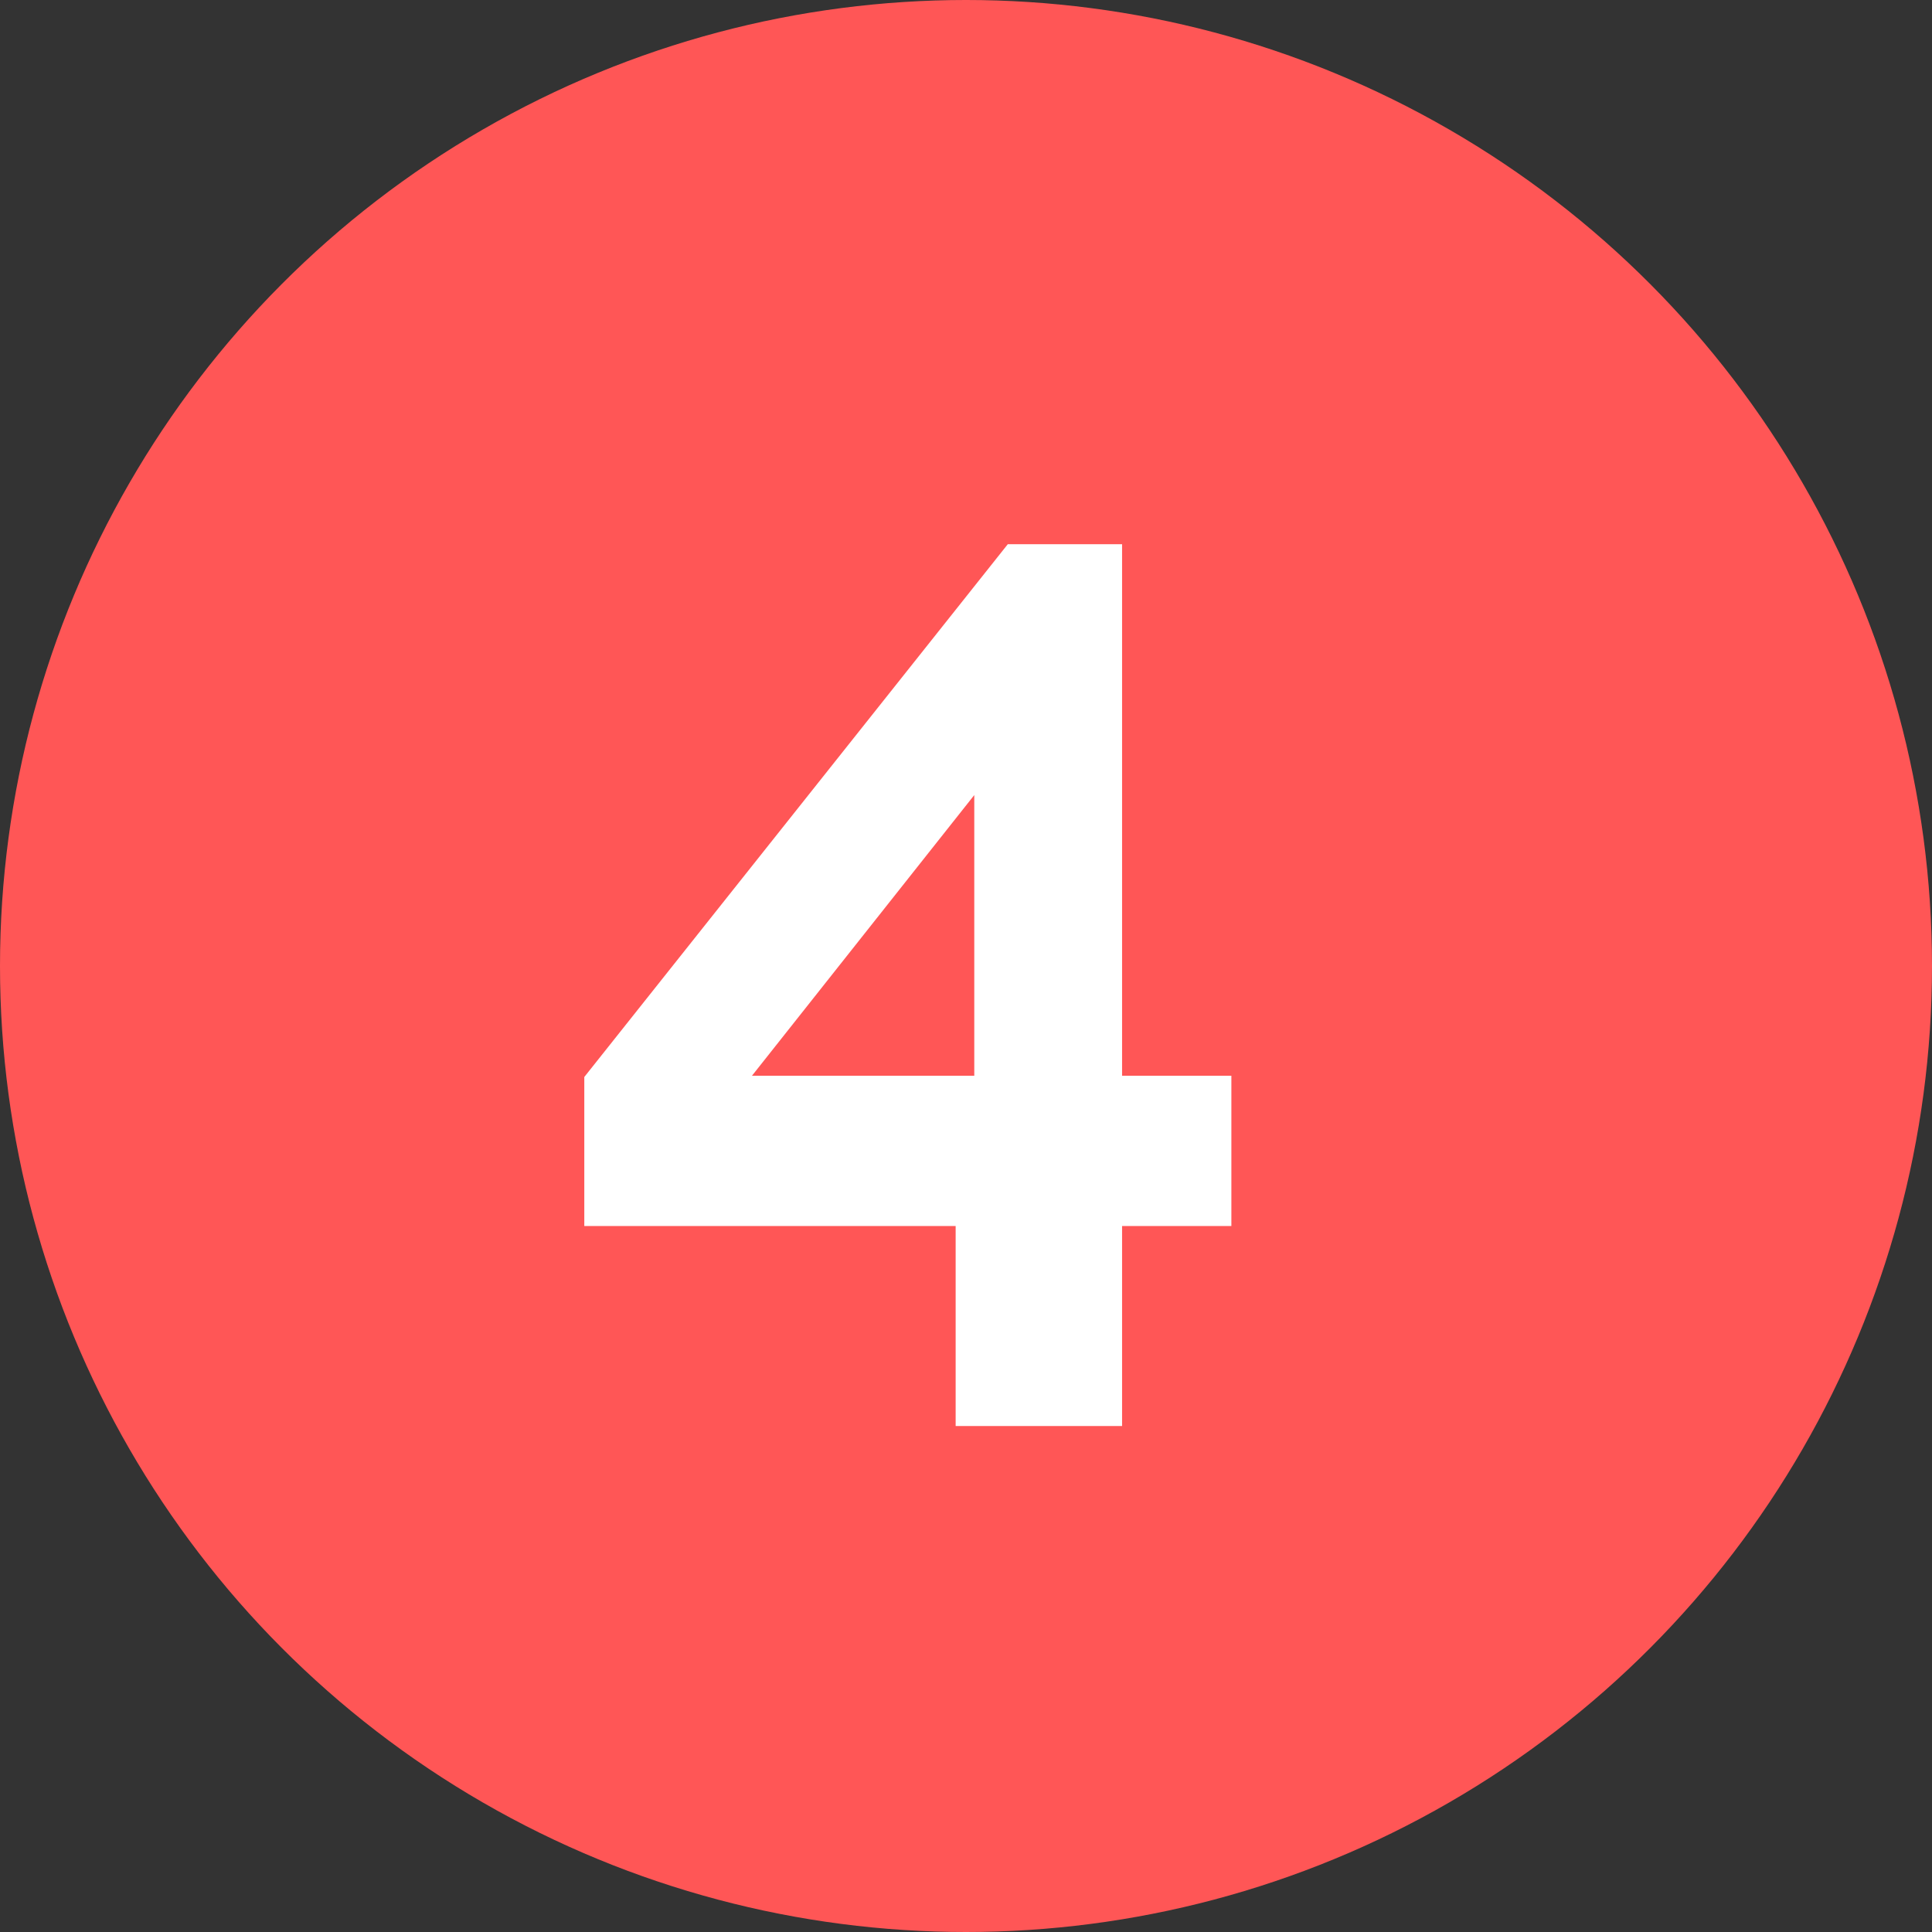
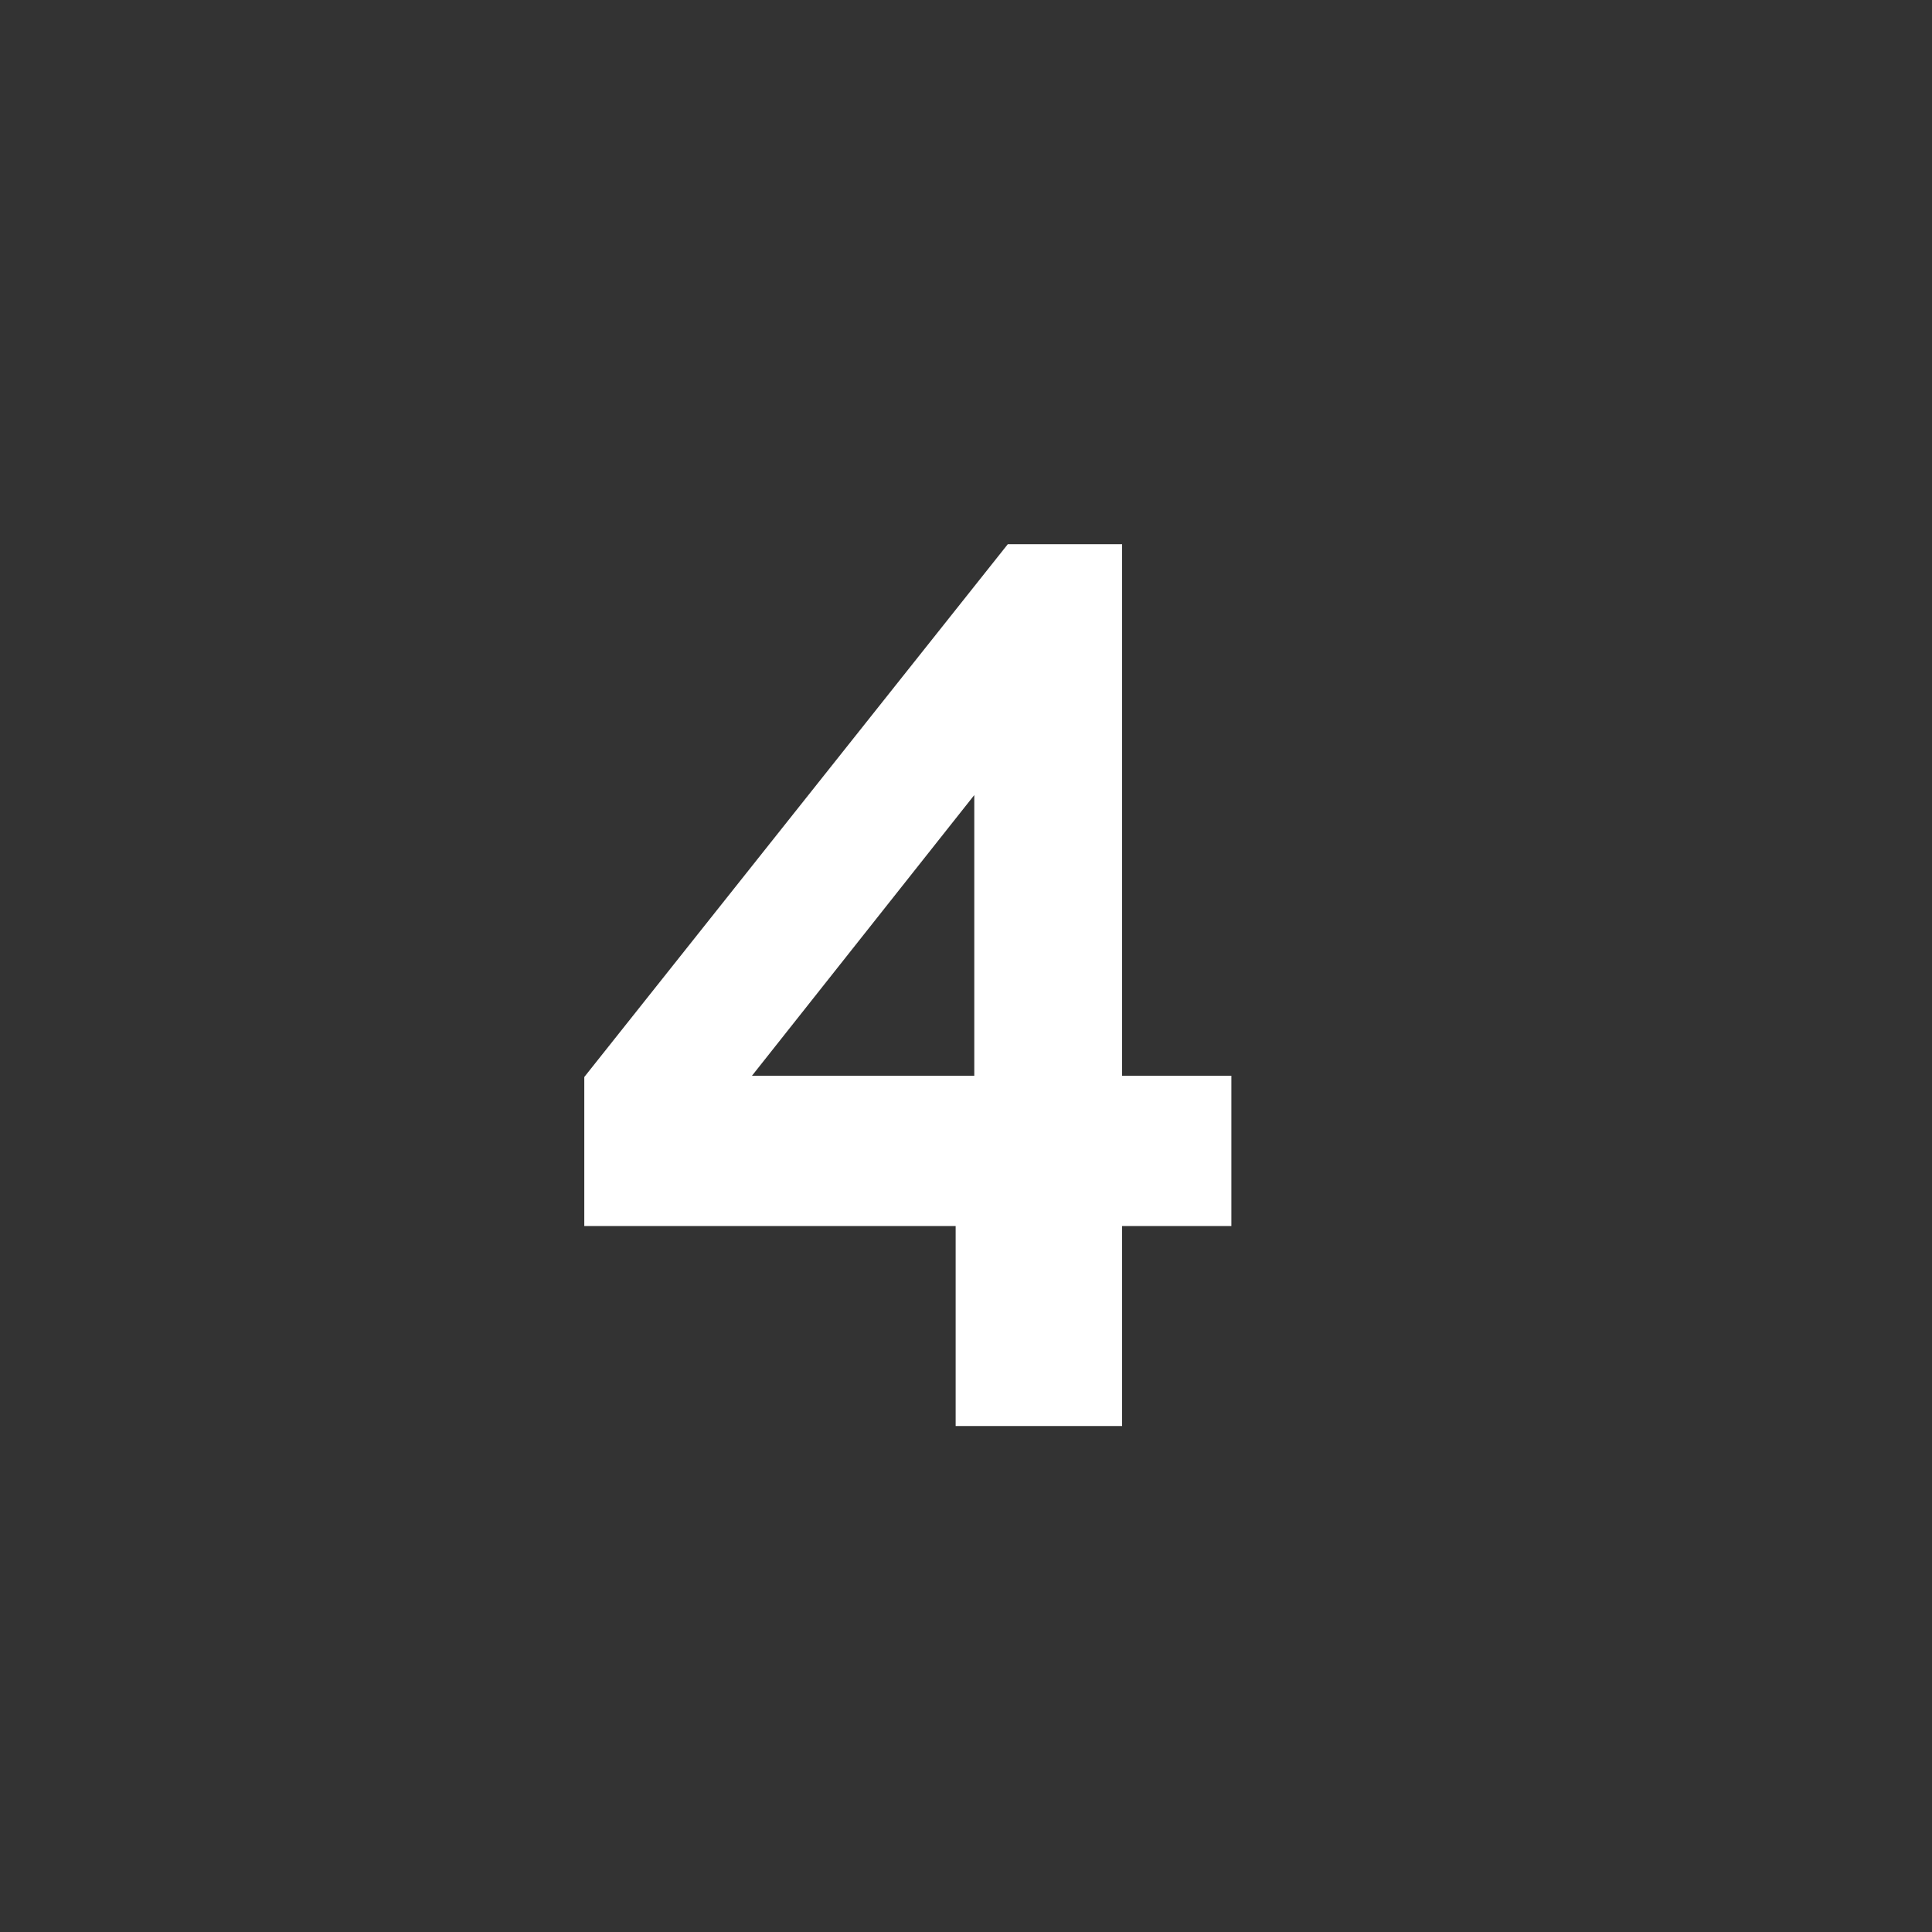
<svg xmlns="http://www.w3.org/2000/svg" width="42" height="42" viewBox="0 0 42 42" fill="none">
  <rect x="0" y="0" width="42" height="42" fill="#333333" stroke="none" />
-   <circle cx="21" cy="21" r="21" fill="#FF5656" />
  <path d="M20.775 31V26.653H12.702V23.413L21.909 11.83H24.393V23.386H26.769V26.653H24.393V31H20.775ZM16.347 23.386H21.18V17.284L16.347 23.386Z" fill="white" />
</svg>